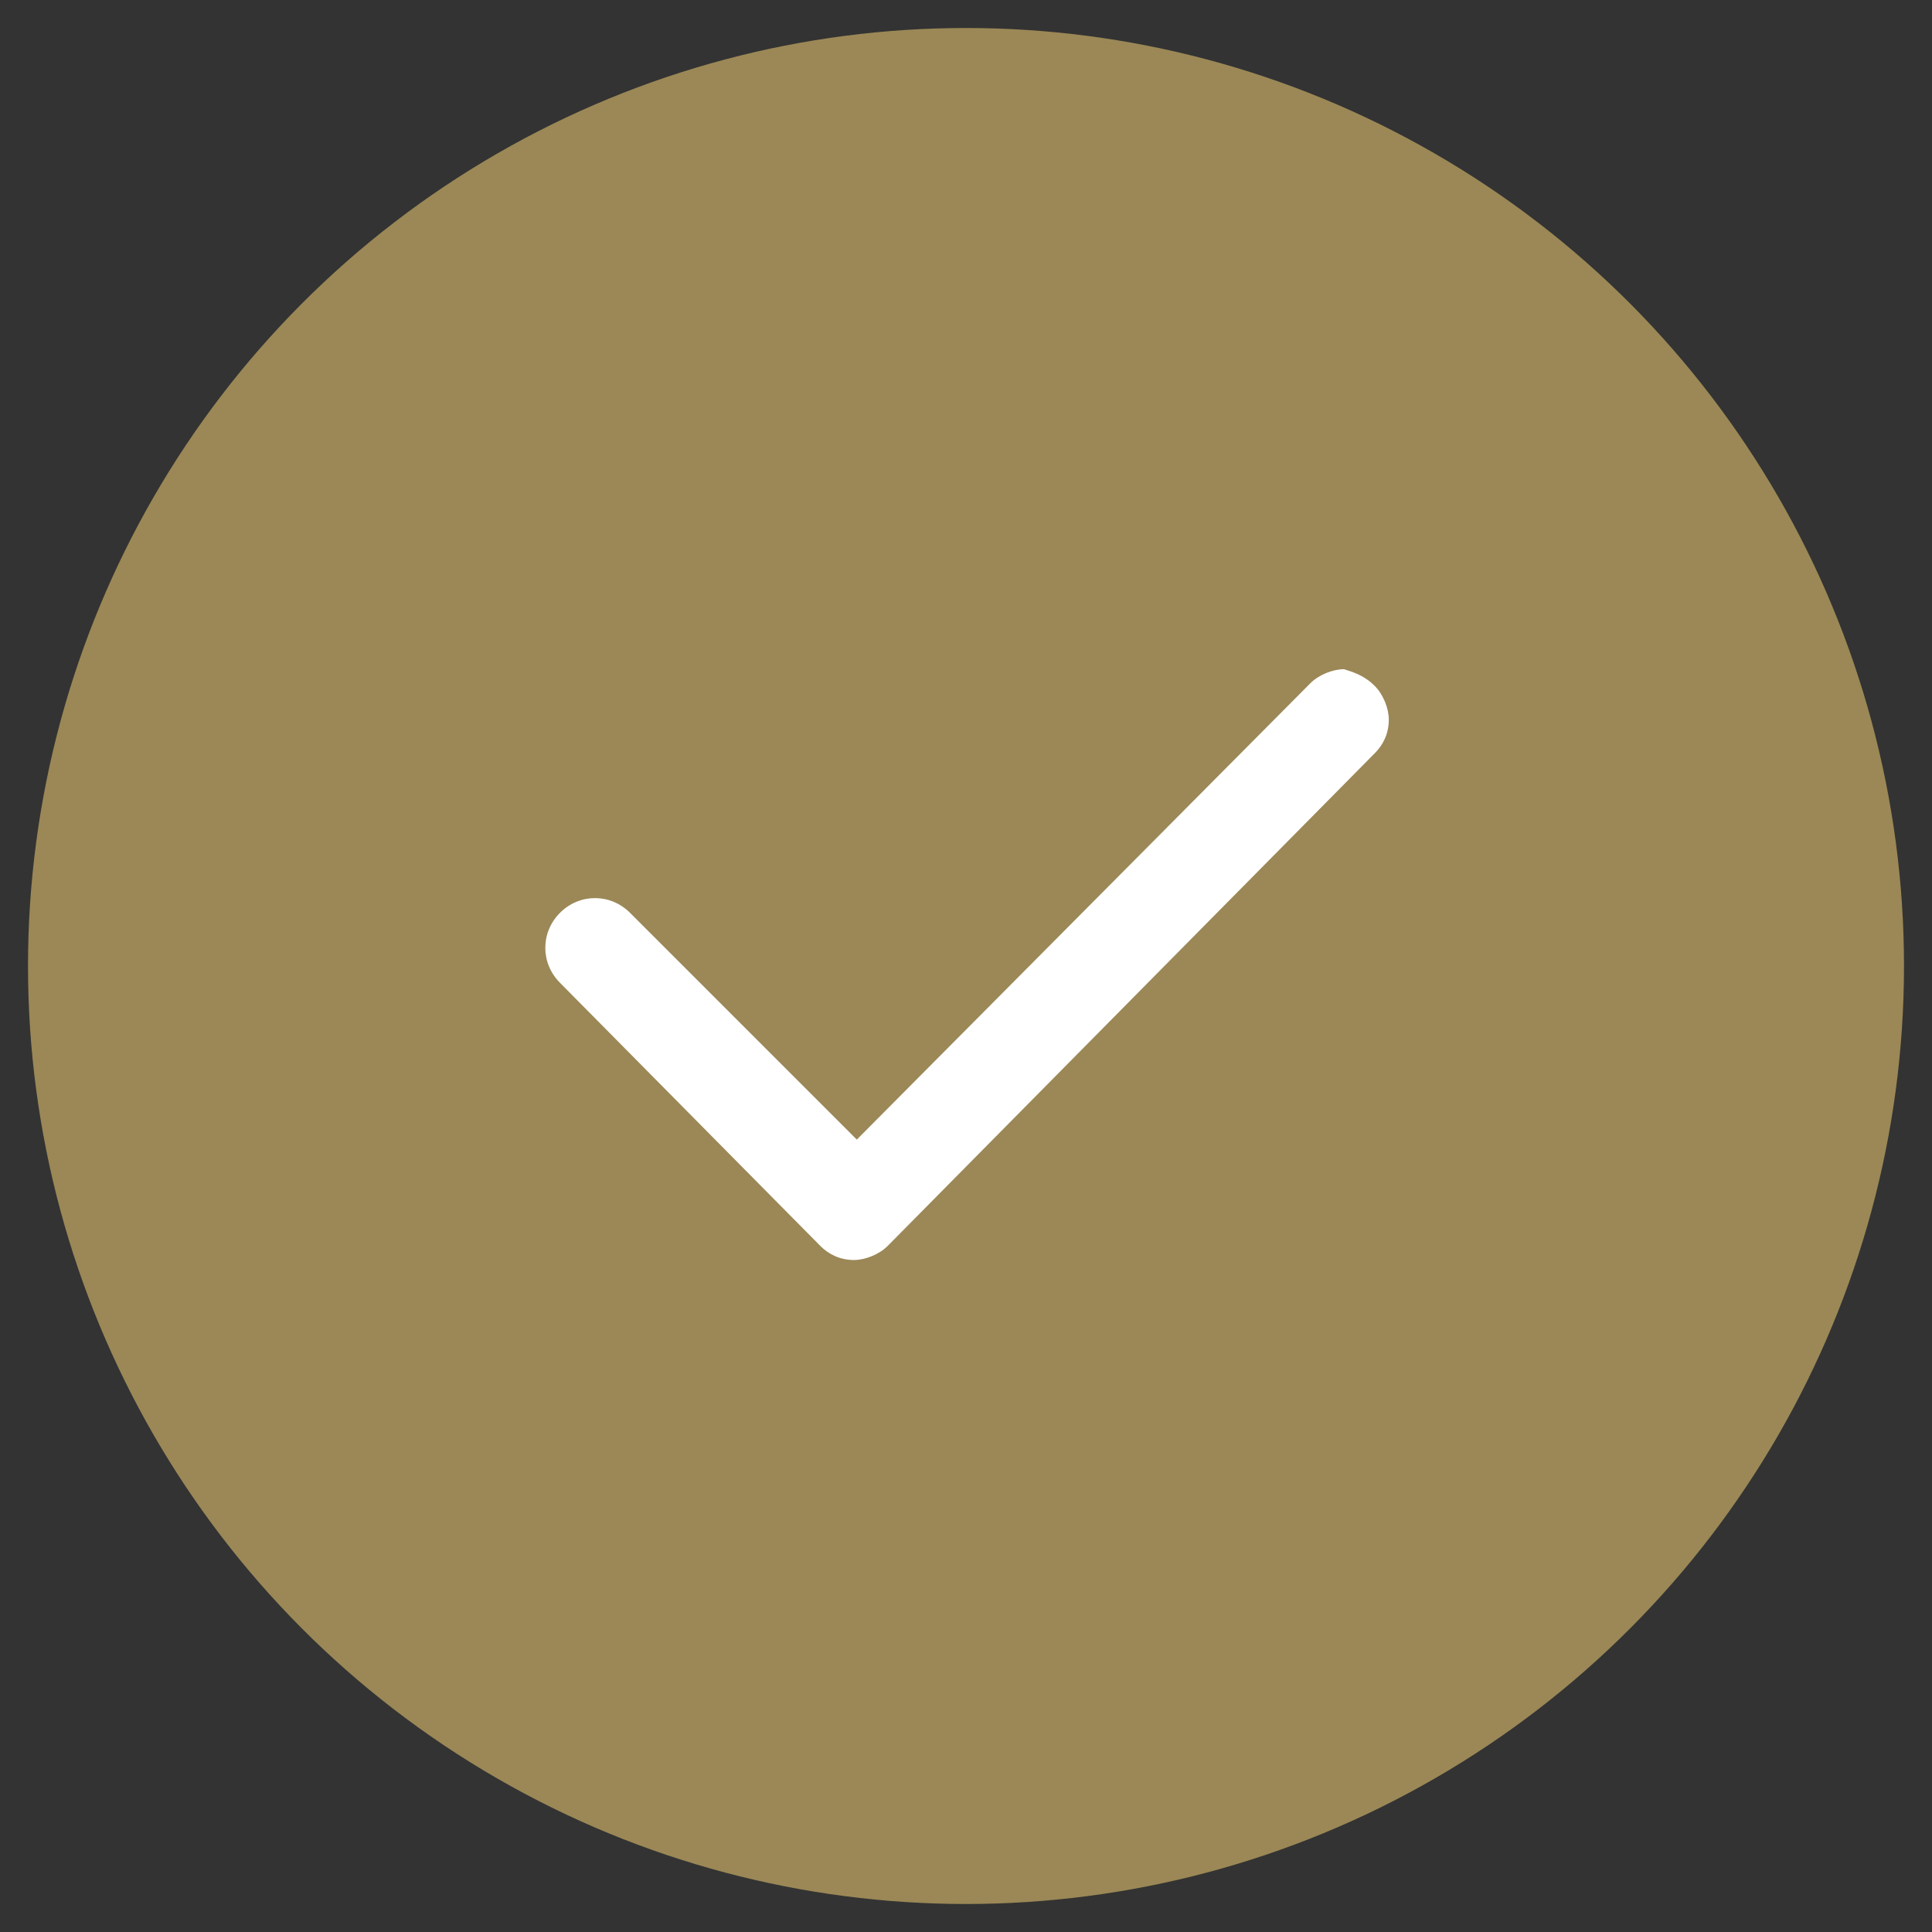
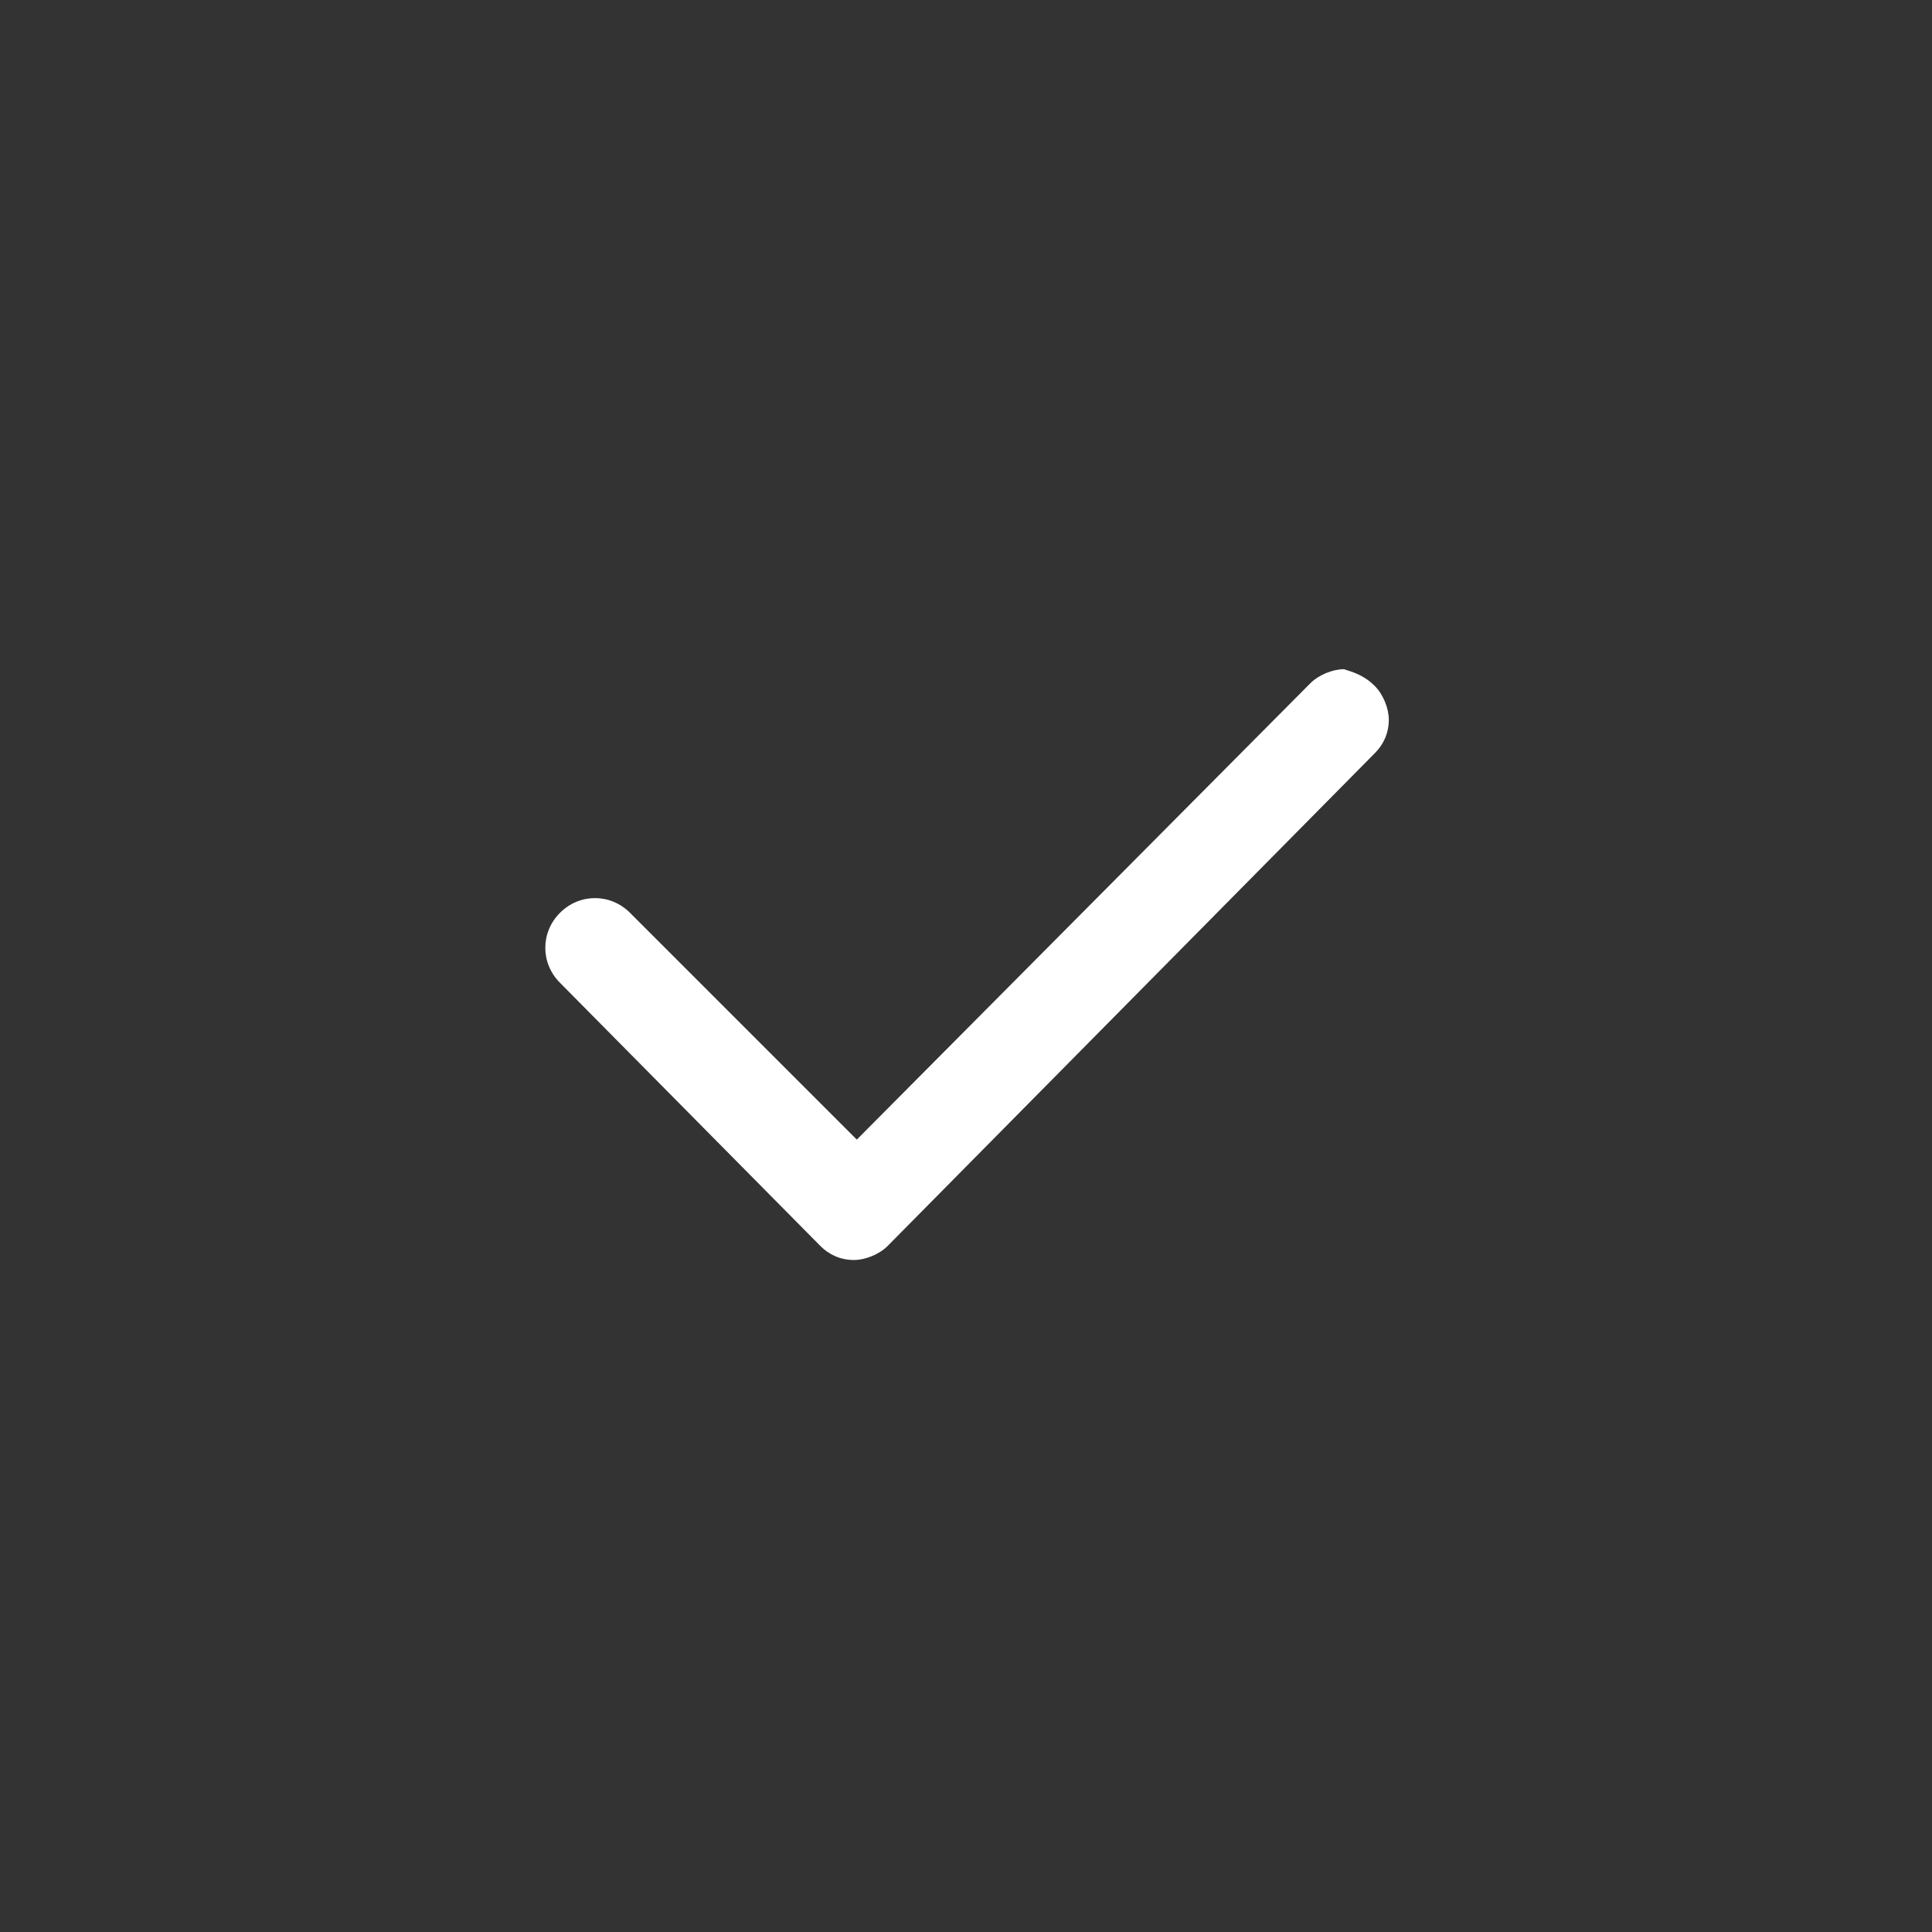
<svg xmlns="http://www.w3.org/2000/svg" version="1.1" id="Layer_1" x="0px" y="0px" viewBox="0 0 69 69" style="enable-background:new 0 0 69 69;" xml:space="preserve">
  <rect x="0" y="0" width="69" height="69" fill="#333333" stroke="none" />
  <style type="text/css">
	.st0{fill-rule:evenodd;clip-rule:evenodd;fill:#9b8856;}
	.st1{fill-rule:evenodd;clip-rule:evenodd;fill:#FFFFFF;}
</style>
  <desc>Created with Sketch.</desc>
  <g id="Artboard">
    <g id="Group">
-       <circle id="Oval" class="st0" cx="34.5" cy="34.5" r="33.5" />
-     </g>
+       </g>
  </g>
  <path class="st1" d="M49.1,24.5c0.3,0.3,0.5,0.8,0.5,1.2c0,0.5-0.2,0.9-0.5,1.2L31.7,44.5c-0.3,0.3-0.8,0.5-1.2,0.5  c-0.5,0-0.9-0.2-1.2-0.5l-9.3-9.4c-0.7-0.7-0.7-1.8,0-2.5c0.7-0.7,1.8-0.7,2.5,0l8.1,8.1l16.2-16.3c0.3-0.3,0.8-0.5,1.2-0.5  C48.3,24,48.7,24.1,49.1,24.5z" />
</svg>